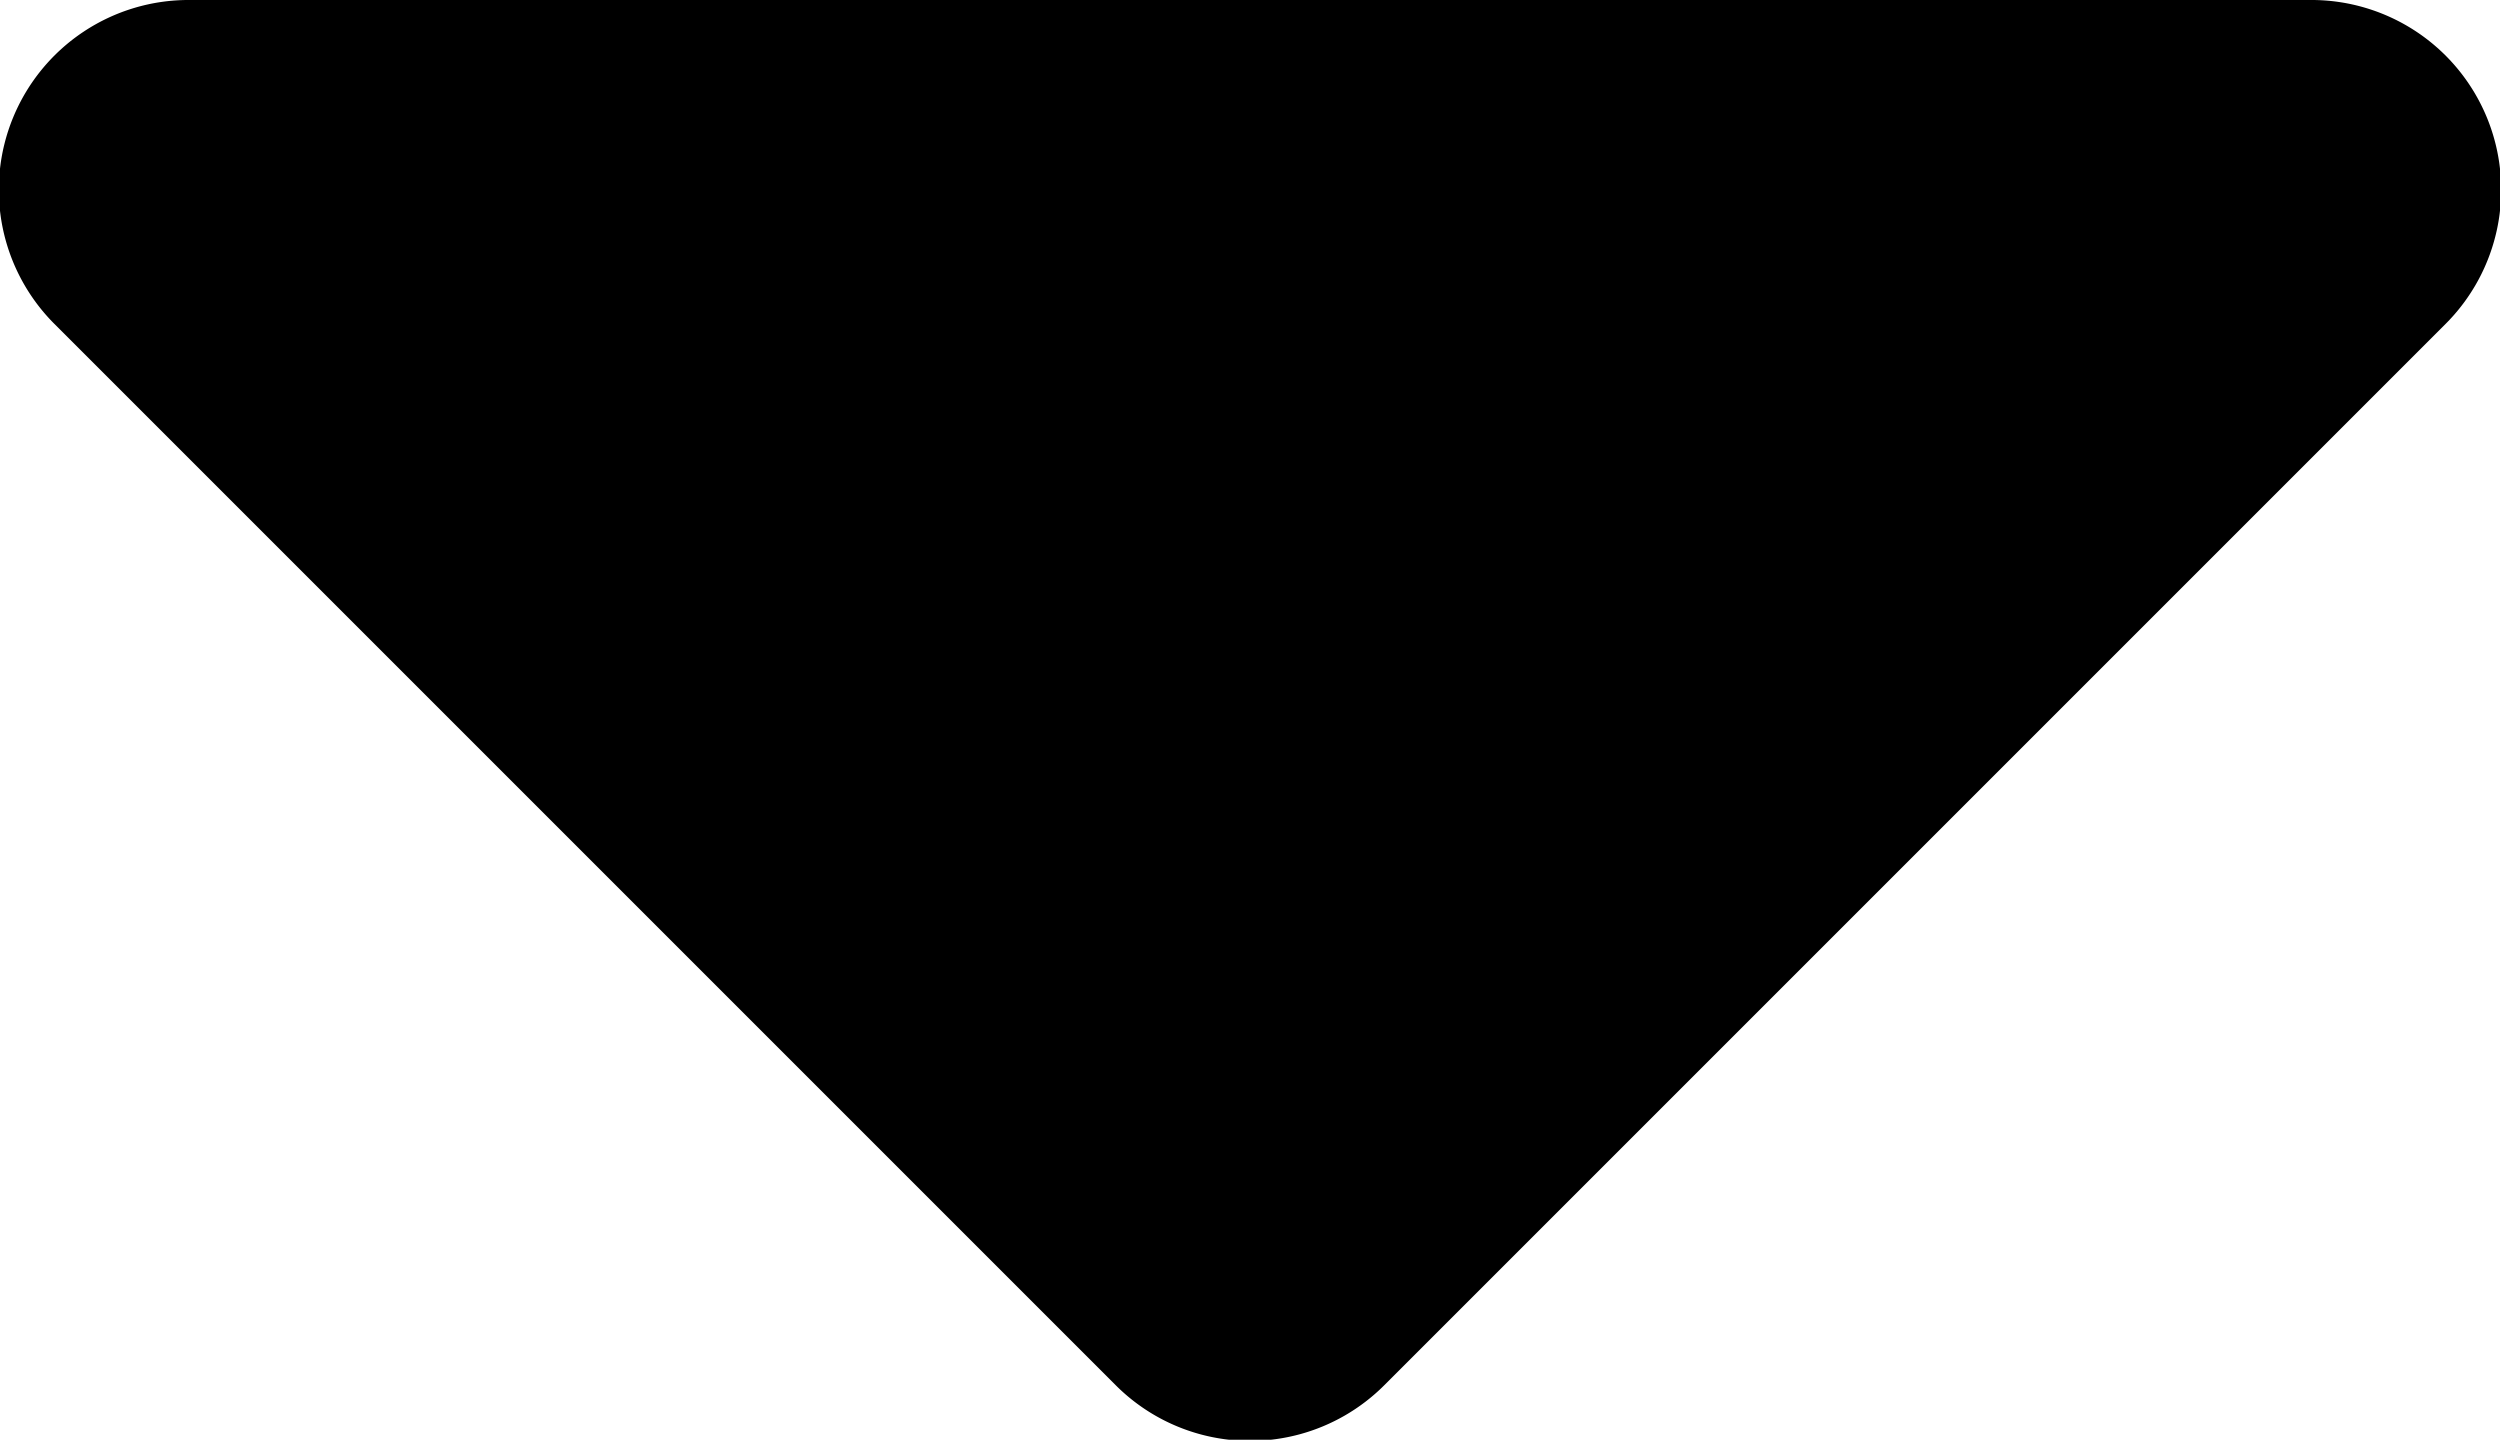
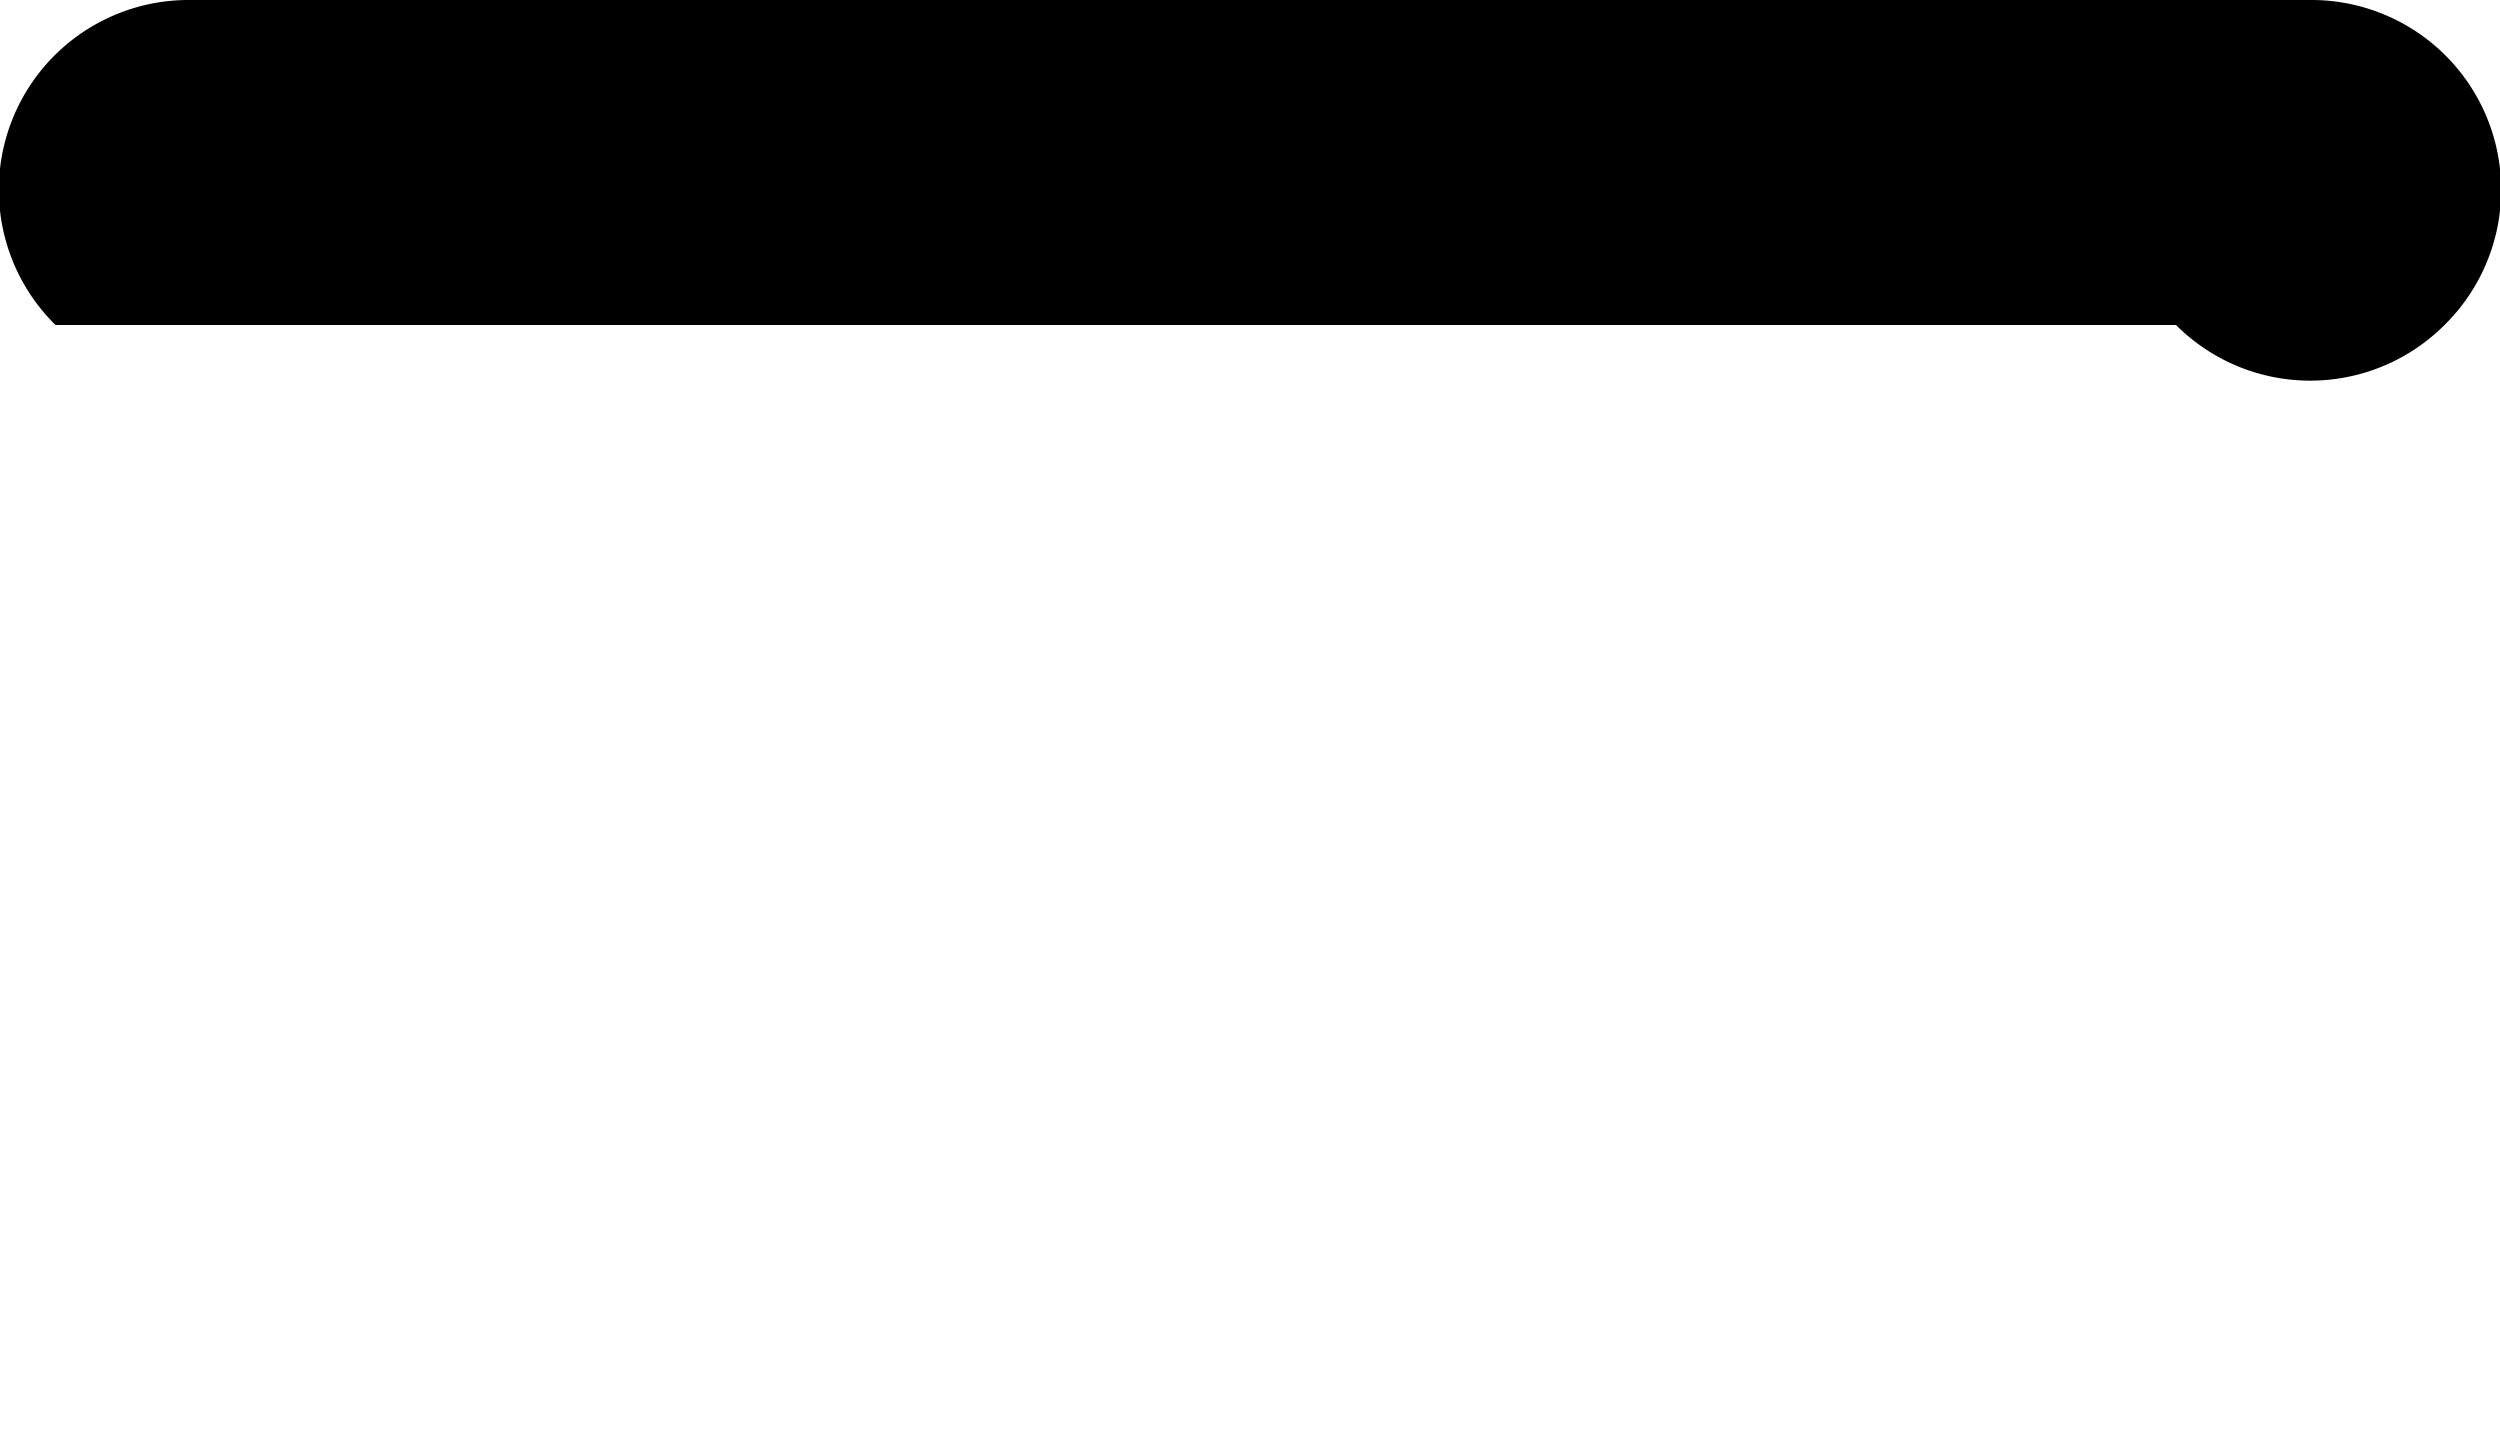
<svg xmlns="http://www.w3.org/2000/svg" width="10" height="5.759" viewBox="0 0 10 5.759">
-   <path id="caret-down_4_" data-name="caret-down (4)" d="M6.173,9h8.482a.759.759,0,0,1,.537,1.3l-4.241,4.241a.759.759,0,0,1-1.074,0L5.636,10.3A.759.759,0,0,1,6.173,9Z" transform="translate(-5.414 -9)" />
+   <path id="caret-down_4_" data-name="caret-down (4)" d="M6.173,9h8.482a.759.759,0,0,1,.537,1.3a.759.759,0,0,1-1.074,0L5.636,10.3A.759.759,0,0,1,6.173,9Z" transform="translate(-5.414 -9)" />
</svg>